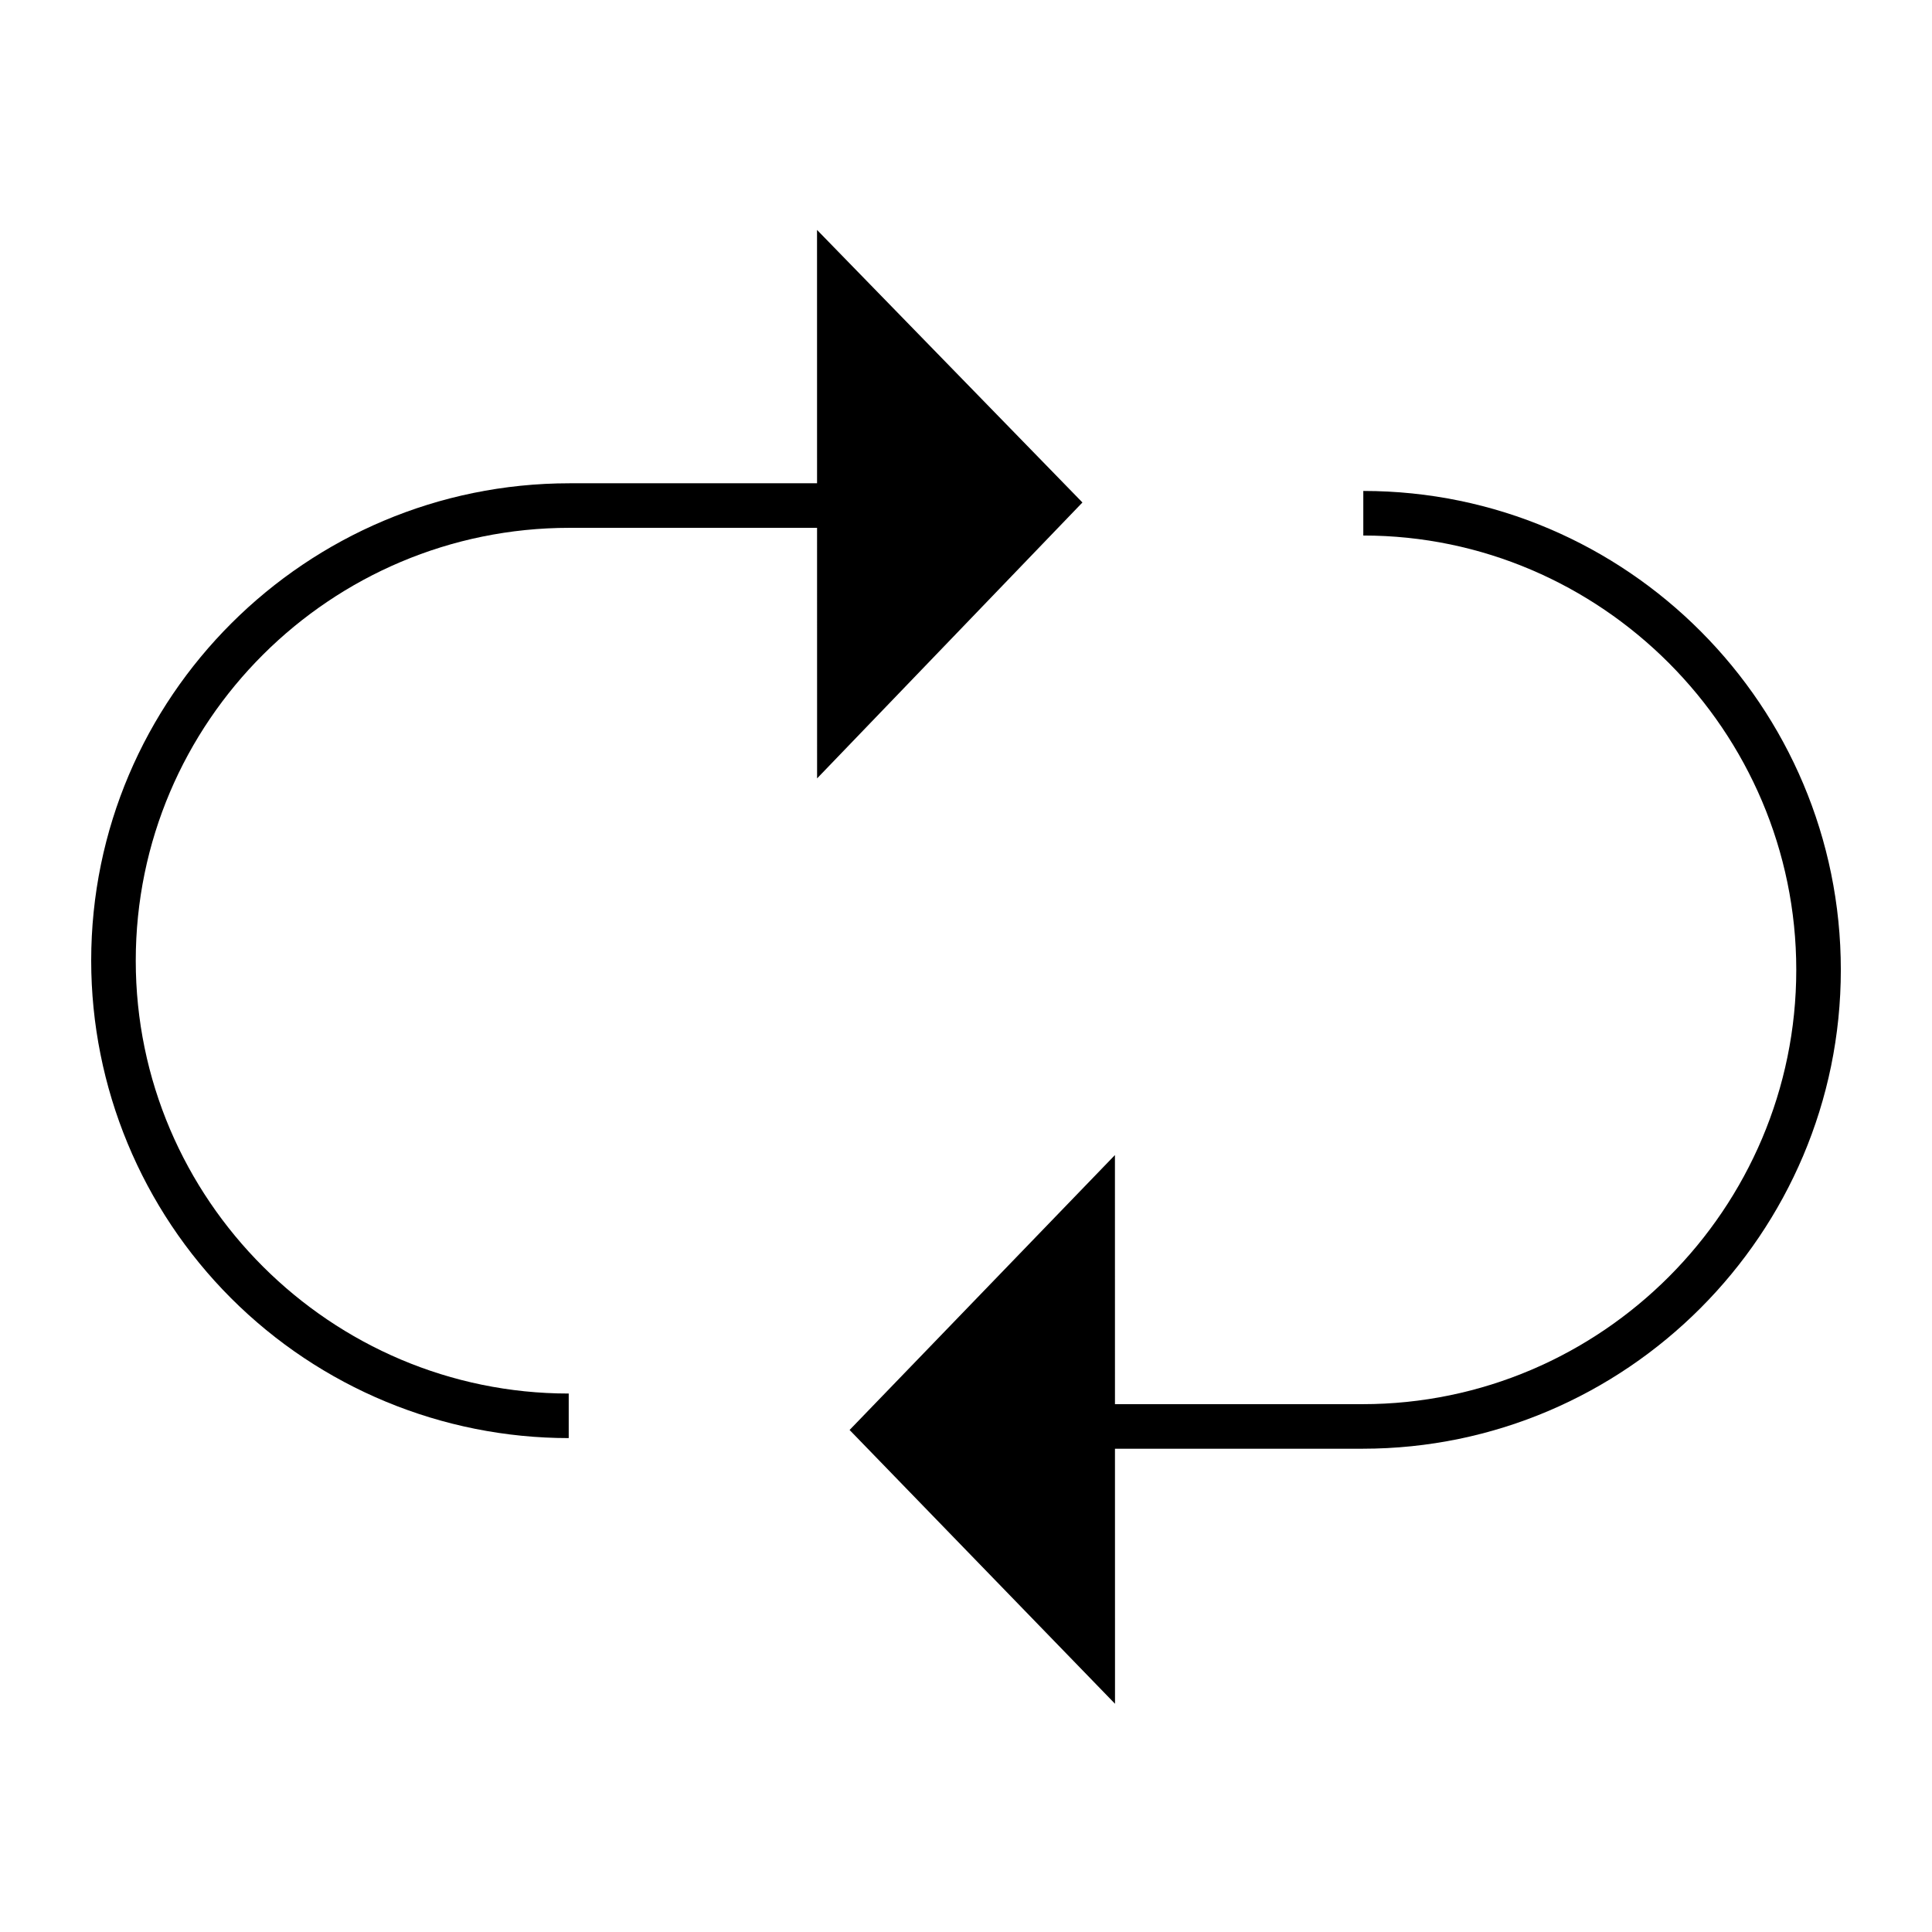
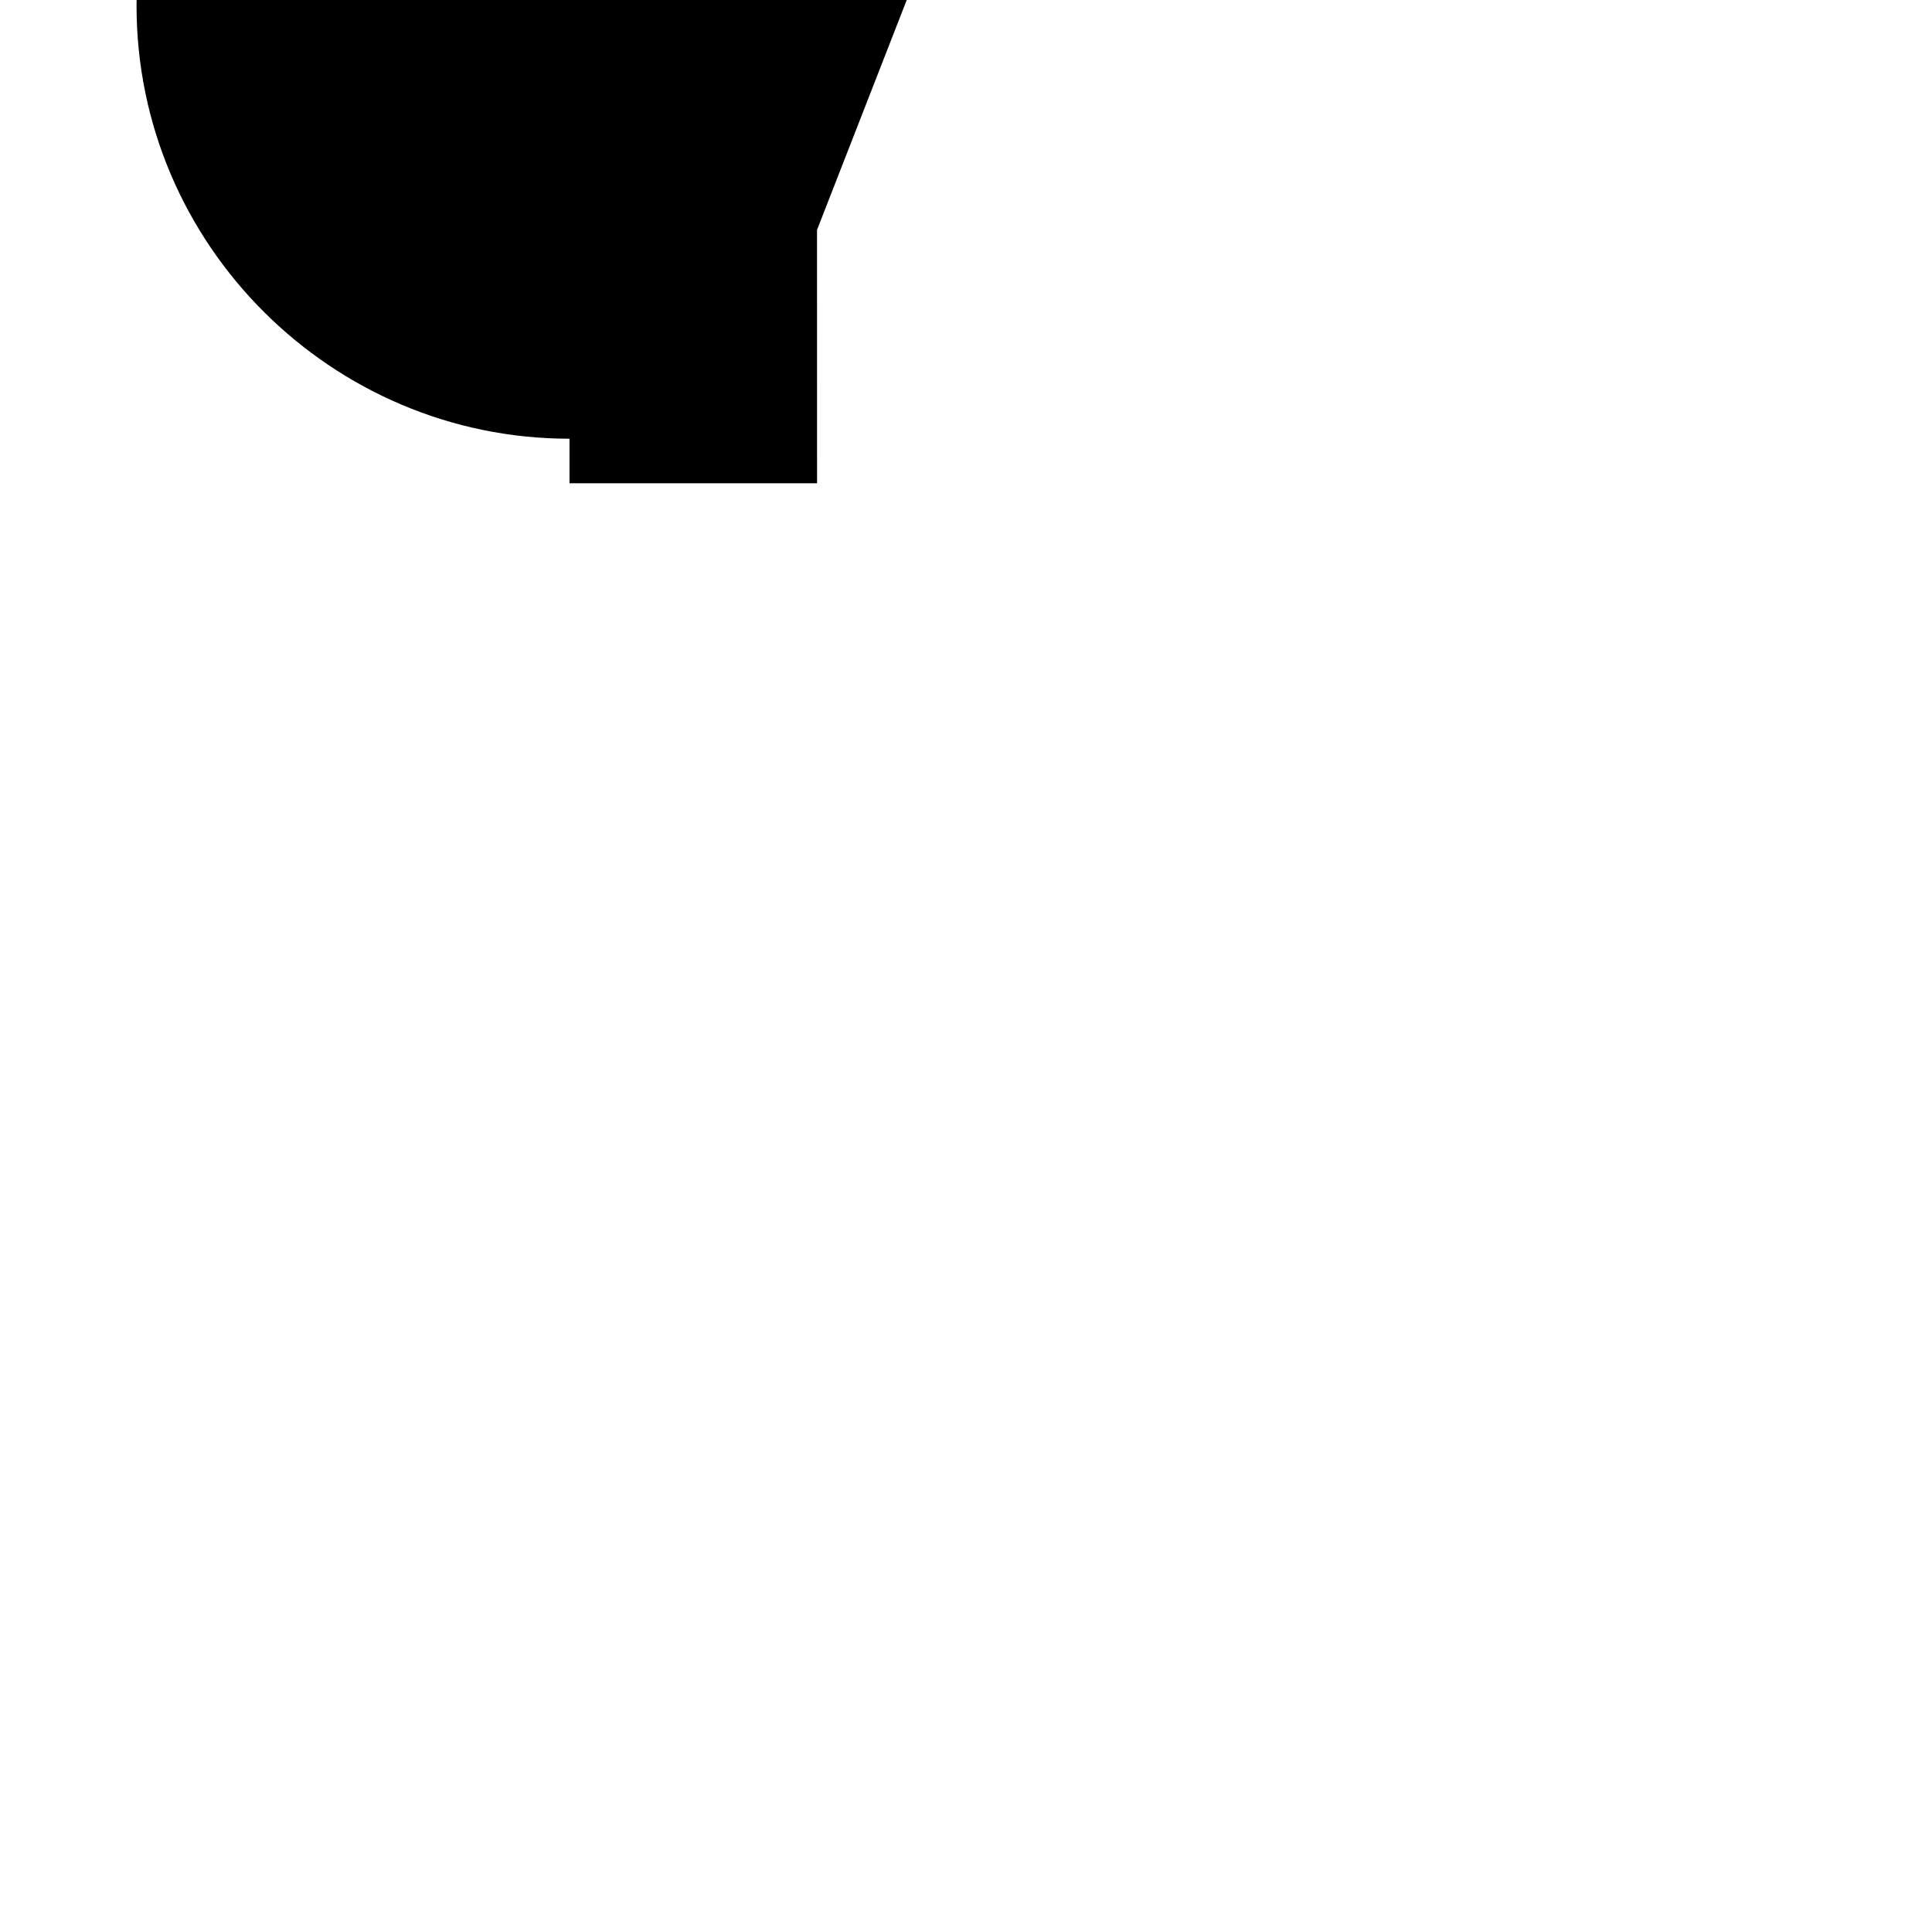
<svg xmlns="http://www.w3.org/2000/svg" fill="#000000" width="800px" height="800px" version="1.1" viewBox="144 144 512 512">
  <g>
-     <path d="m505.29 274.11v11.809c62.977 0 114.74 51.766 114.74 115.1s-51.625 115.1-114.95 115.1h-65.602l-0.008-66.016-70.32 72.855 70.34 72.559-0.012-67.59h65.602c69.84 0 126.76-57.062 126.76-126.91s-56.684-126.91-126.55-126.91z" />
-     <path d="m360.52 204.93 0.008 67.145h-65.602c-69.84 0-126.76 56.68-126.76 126.52 0.016 33.555 13.352 65.73 37.082 89.457 23.73 23.723 55.914 37.055 89.469 37.059v-11.809c-62.977 0-114.74-51.375-114.74-114.71 0-63.328 51.625-114.71 114.95-114.71h65.602l0.008 66.402 70.32-73.121z" />
+     <path d="m360.52 204.93 0.008 67.145h-65.602v-11.809c-62.977 0-114.74-51.375-114.74-114.71 0-63.328 51.625-114.71 114.95-114.71h65.602l0.008 66.402 70.32-73.121z" />
  </g>
</svg>